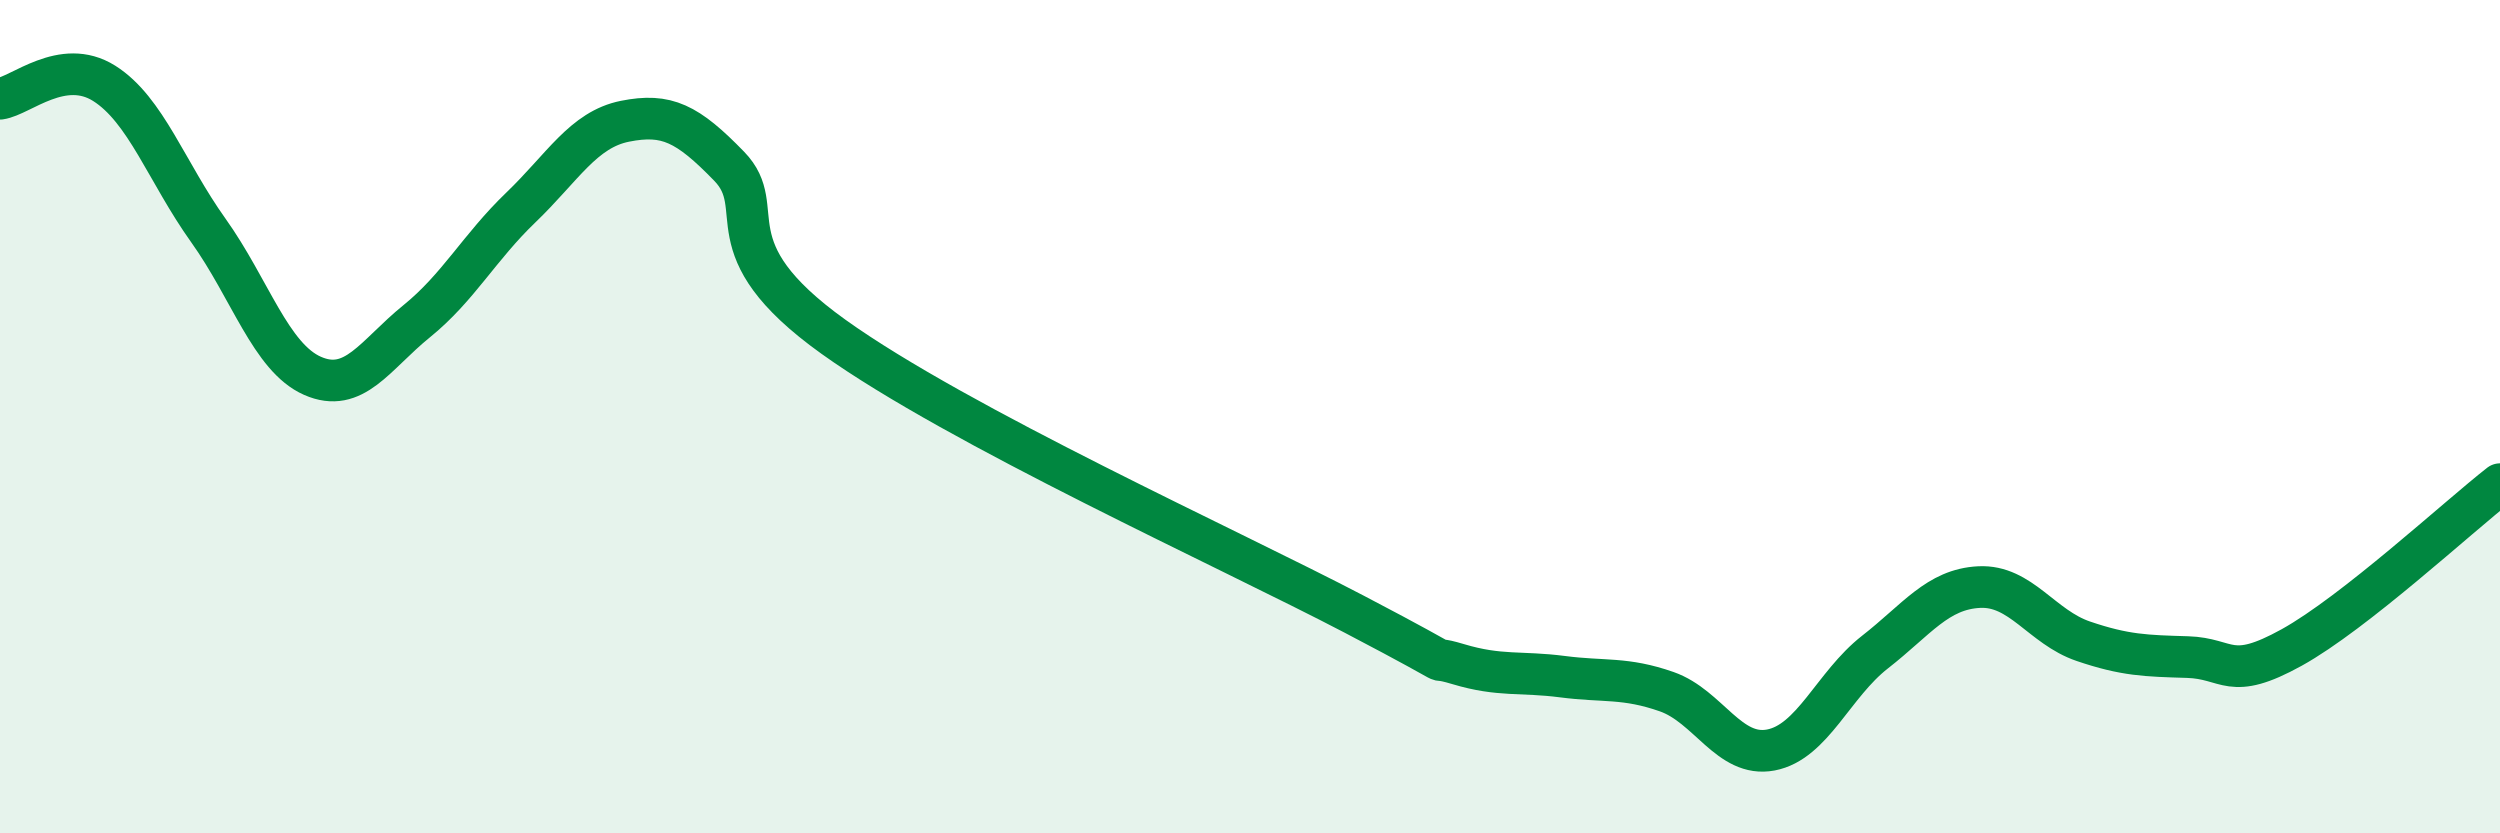
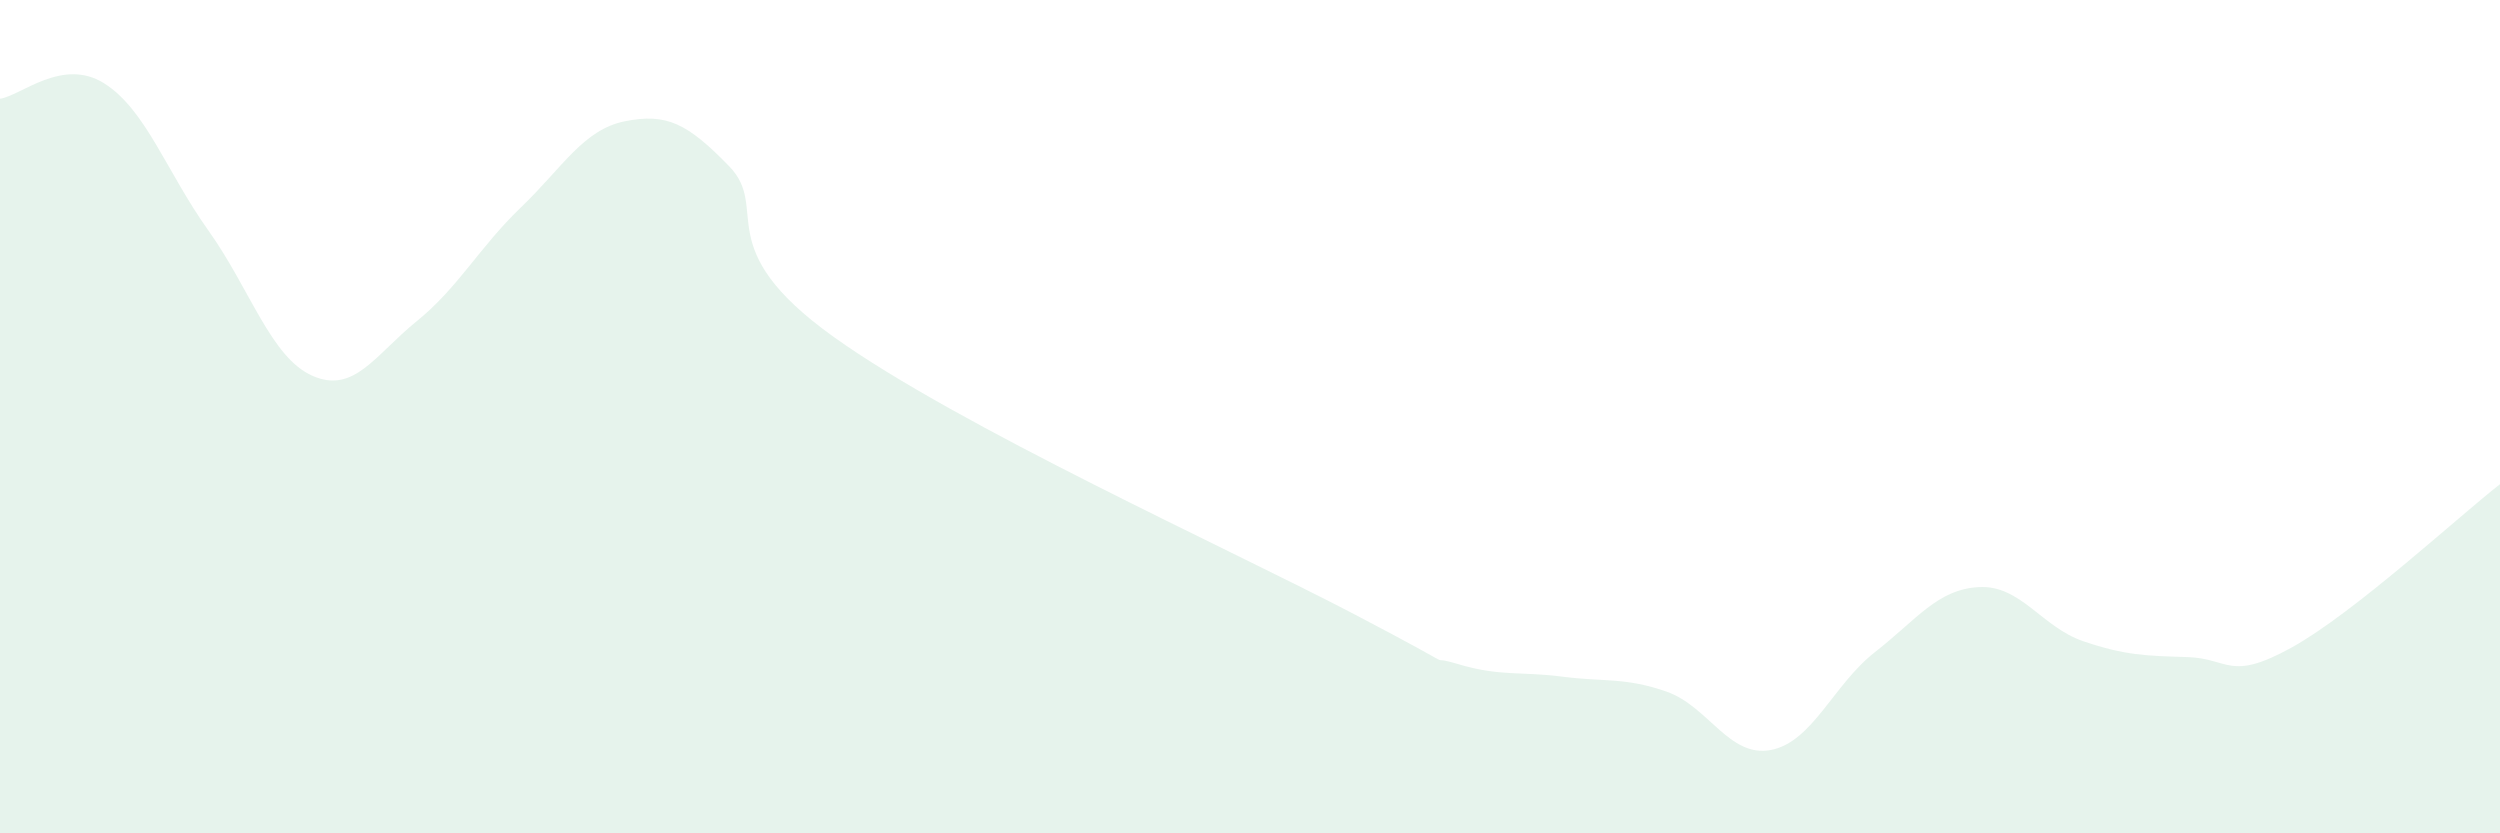
<svg xmlns="http://www.w3.org/2000/svg" width="60" height="20" viewBox="0 0 60 20">
  <path d="M 0,2.37 C 0.5,2.3 1.5,1.37 2.5,2 C 3.5,2.63 4,4.13 5,5.53 C 6,6.93 6.5,8.58 7.5,9.02 C 8.5,9.46 9,8.52 10,7.71 C 11,6.9 11.5,5.94 12.5,4.98 C 13.5,4.02 14,3.11 15,2.91 C 16,2.71 16.5,2.96 17.5,3.99 C 18.5,5.02 17,5.93 20,8.08 C 23,10.23 29.5,13.17 32.5,14.74 C 35.5,16.31 34,15.64 35,15.94 C 36,16.24 36.5,16.11 37.5,16.24 C 38.5,16.37 39,16.25 40,16.6 C 41,16.95 41.5,18.19 42.5,18 C 43.5,17.81 44,16.43 45,15.65 C 46,14.87 46.5,14.14 47.5,14.09 C 48.5,14.04 49,15.05 50,15.39 C 51,15.73 51.5,15.74 52.5,15.77 C 53.5,15.8 53.5,16.37 55,15.54 C 56.5,14.71 59,12.4 60,11.62L60 20L0 20Z" fill="#008740" opacity="0.1" stroke-linecap="round" stroke-linejoin="round" />
-   <path d="M 0,2.37 C 0.5,2.3 1.5,1.37 2.5,2 C 3.5,2.63 4,4.13 5,5.53 C 6,6.93 6.5,8.58 7.5,9.02 C 8.5,9.46 9,8.52 10,7.71 C 11,6.9 11.5,5.94 12.5,4.98 C 13.5,4.02 14,3.11 15,2.91 C 16,2.71 16.5,2.96 17.5,3.99 C 18.5,5.02 17,5.93 20,8.08 C 23,10.23 29.5,13.17 32.5,14.74 C 35.5,16.31 34,15.64 35,15.94 C 36,16.24 36.5,16.11 37.5,16.24 C 38.5,16.37 39,16.25 40,16.6 C 41,16.95 41.5,18.19 42.5,18 C 43.5,17.81 44,16.43 45,15.65 C 46,14.87 46.5,14.14 47.5,14.09 C 48.5,14.04 49,15.05 50,15.39 C 51,15.73 51.5,15.74 52.5,15.77 C 53.5,15.8 53.5,16.37 55,15.54 C 56.5,14.71 59,12.4 60,11.62" stroke="#008740" stroke-width="1" fill="none" stroke-linecap="round" stroke-linejoin="round" />
</svg>